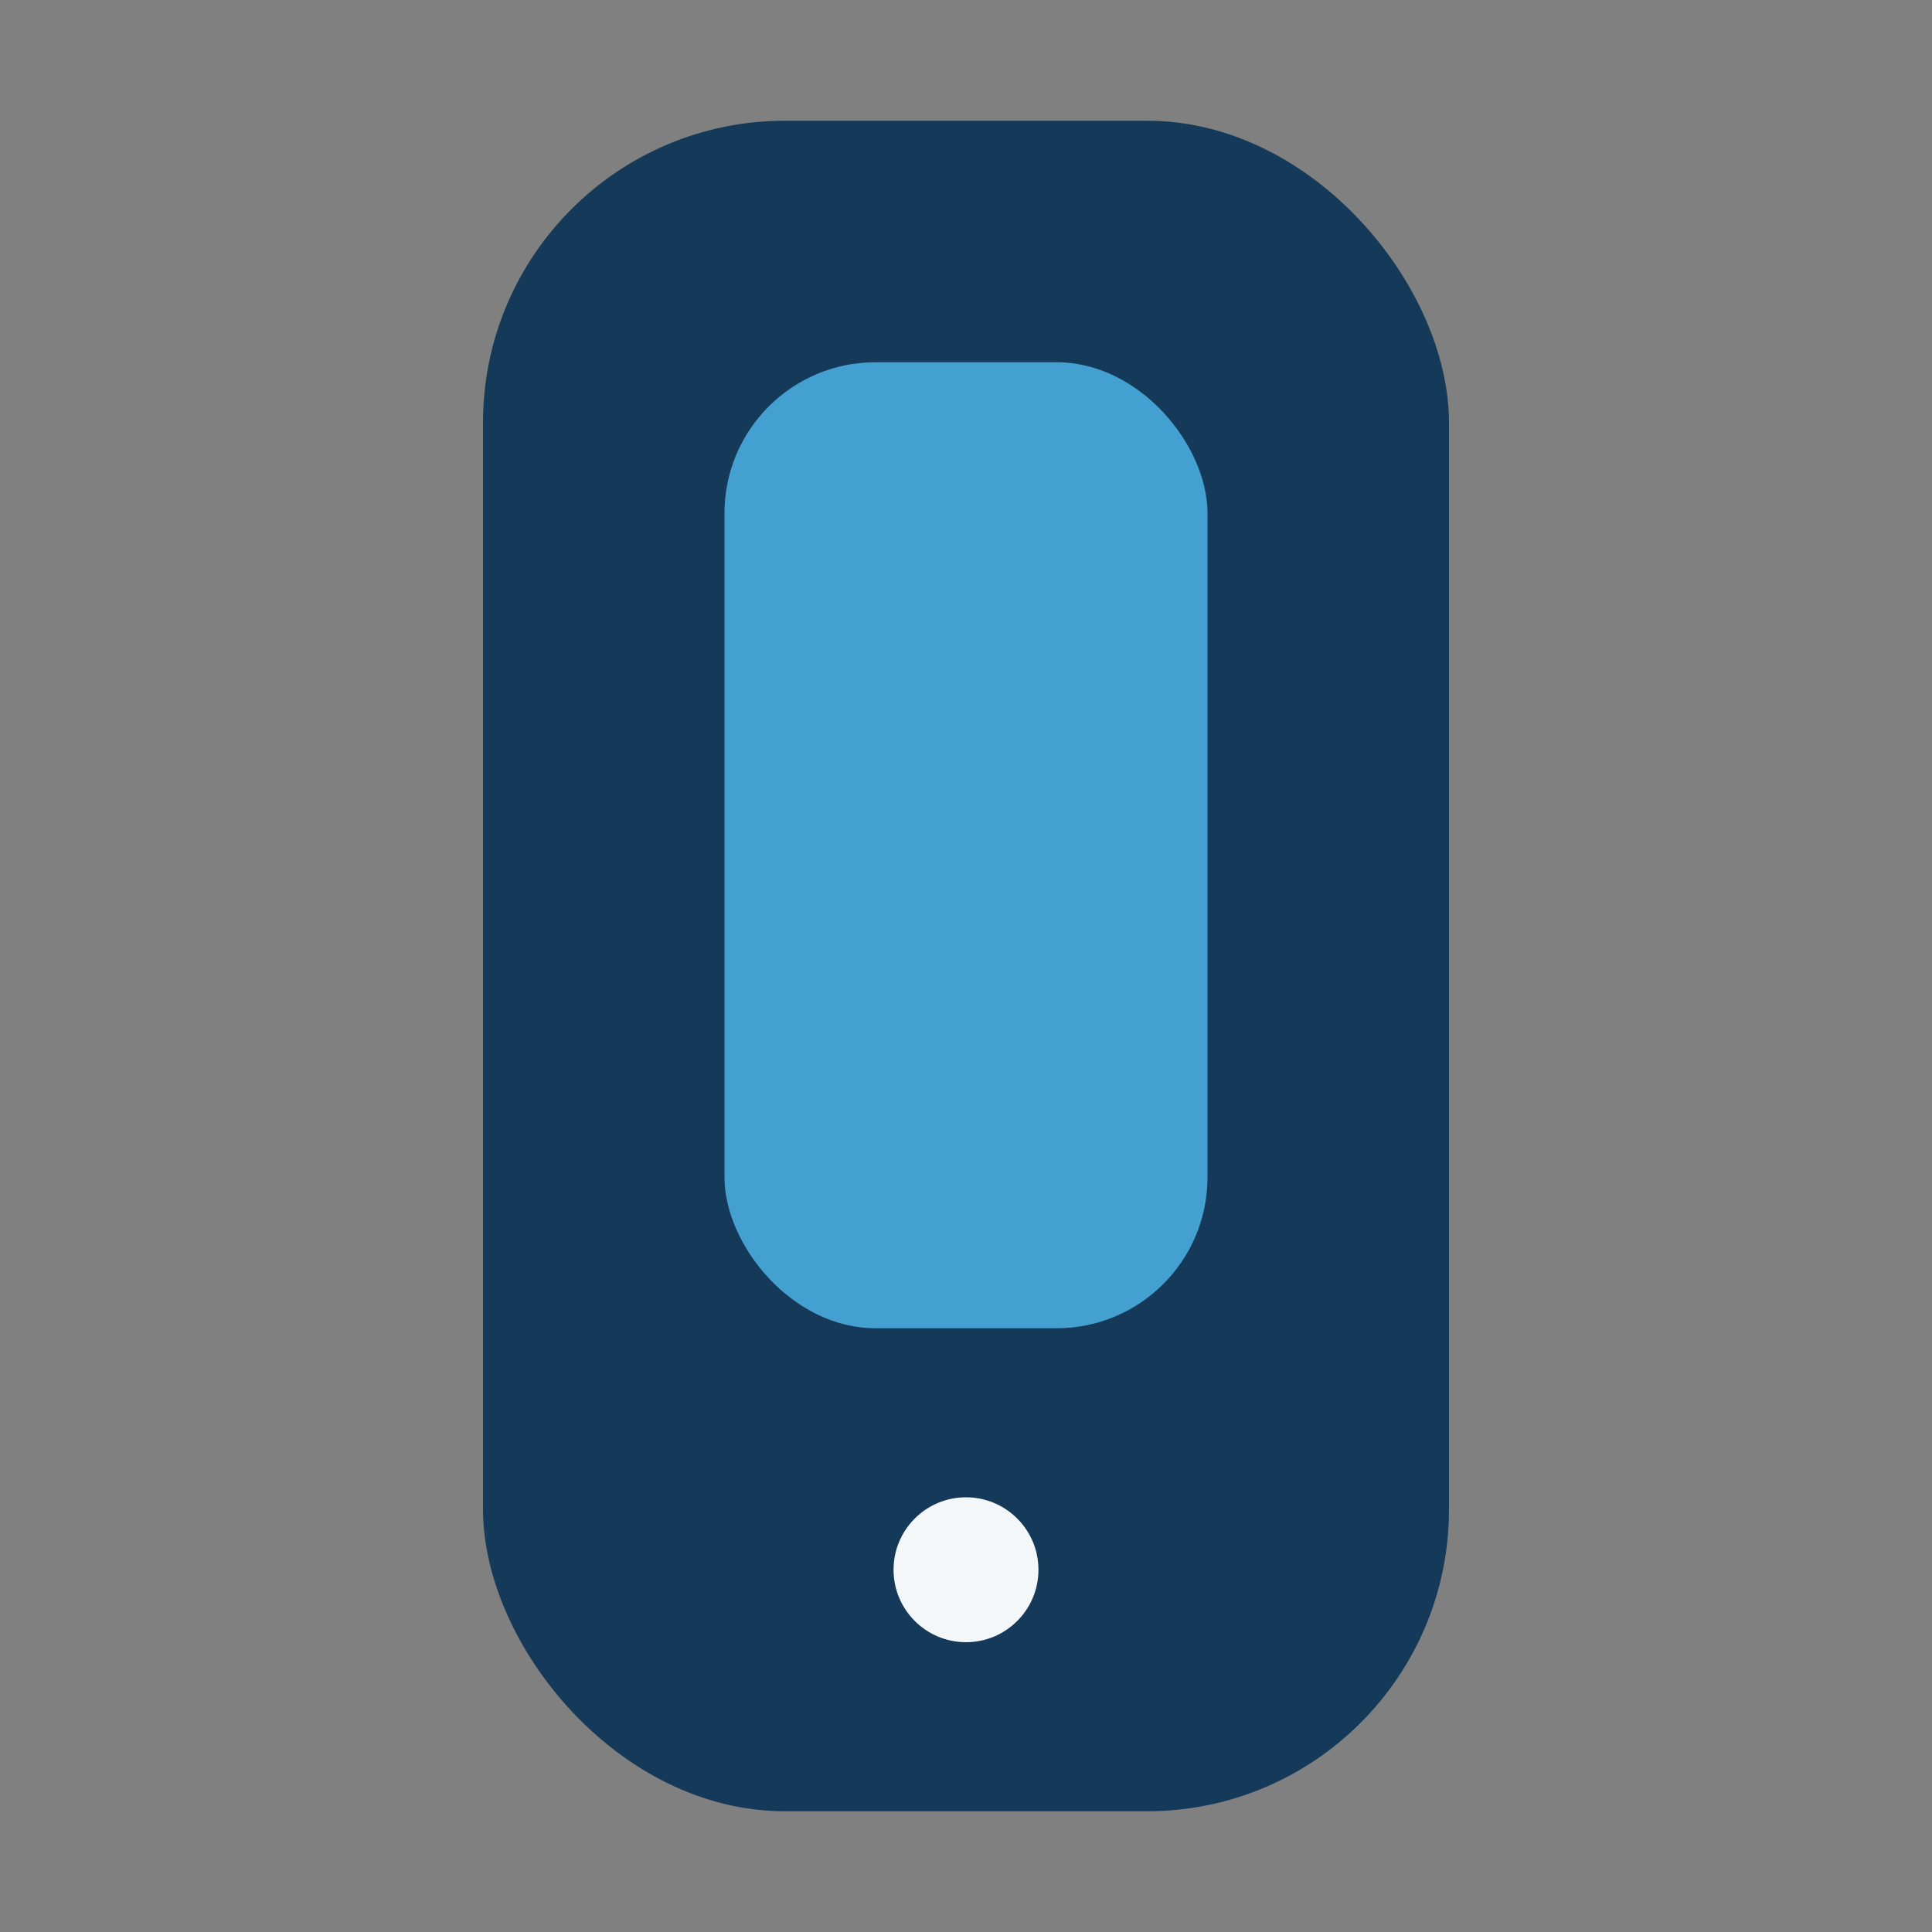
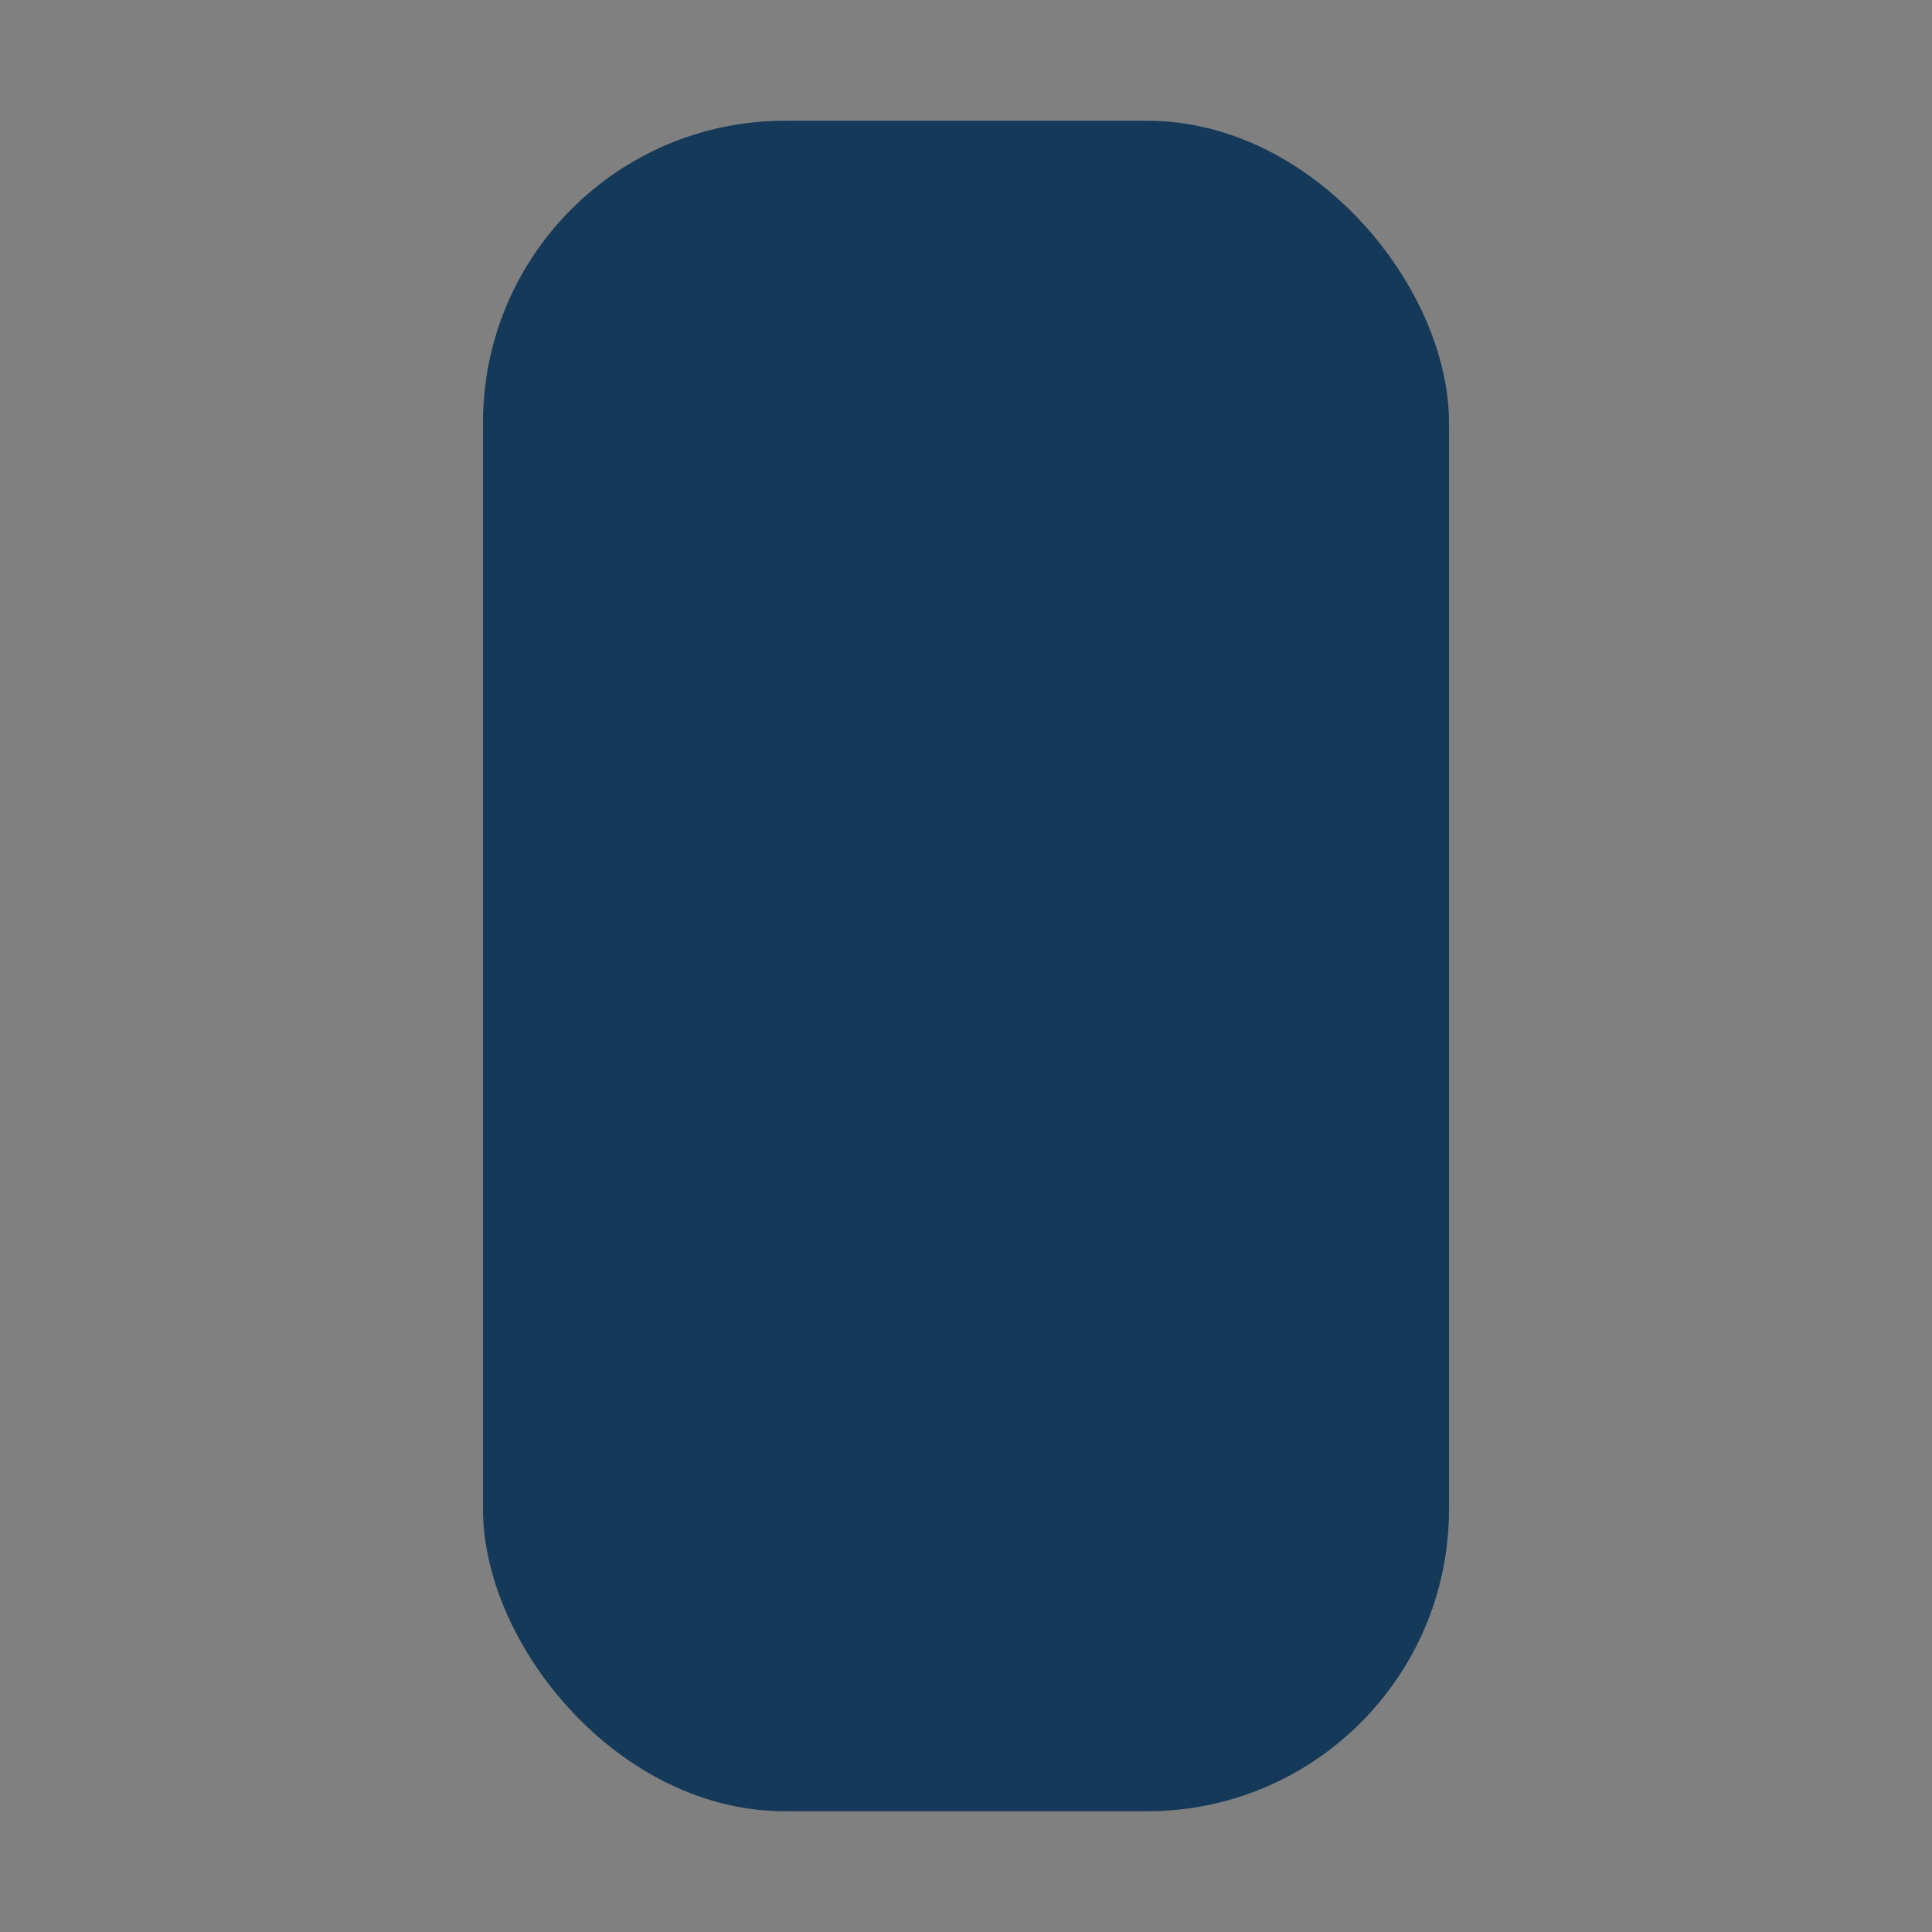
<svg xmlns="http://www.w3.org/2000/svg" viewBox="0 0 32 32">
  <rect x="0" y="0" width="32" height="32" fill="#808080" stroke="none" />
  <rect x="8" y="2" width="16" height="28" rx="5" fill="#153958" />
-   <rect x="12" y="6" width="8" height="16" rx="2.5" fill="#45A0D2" />
-   <circle cx="16" cy="26" r="1.2" fill="#F3F7FA" />
</svg>